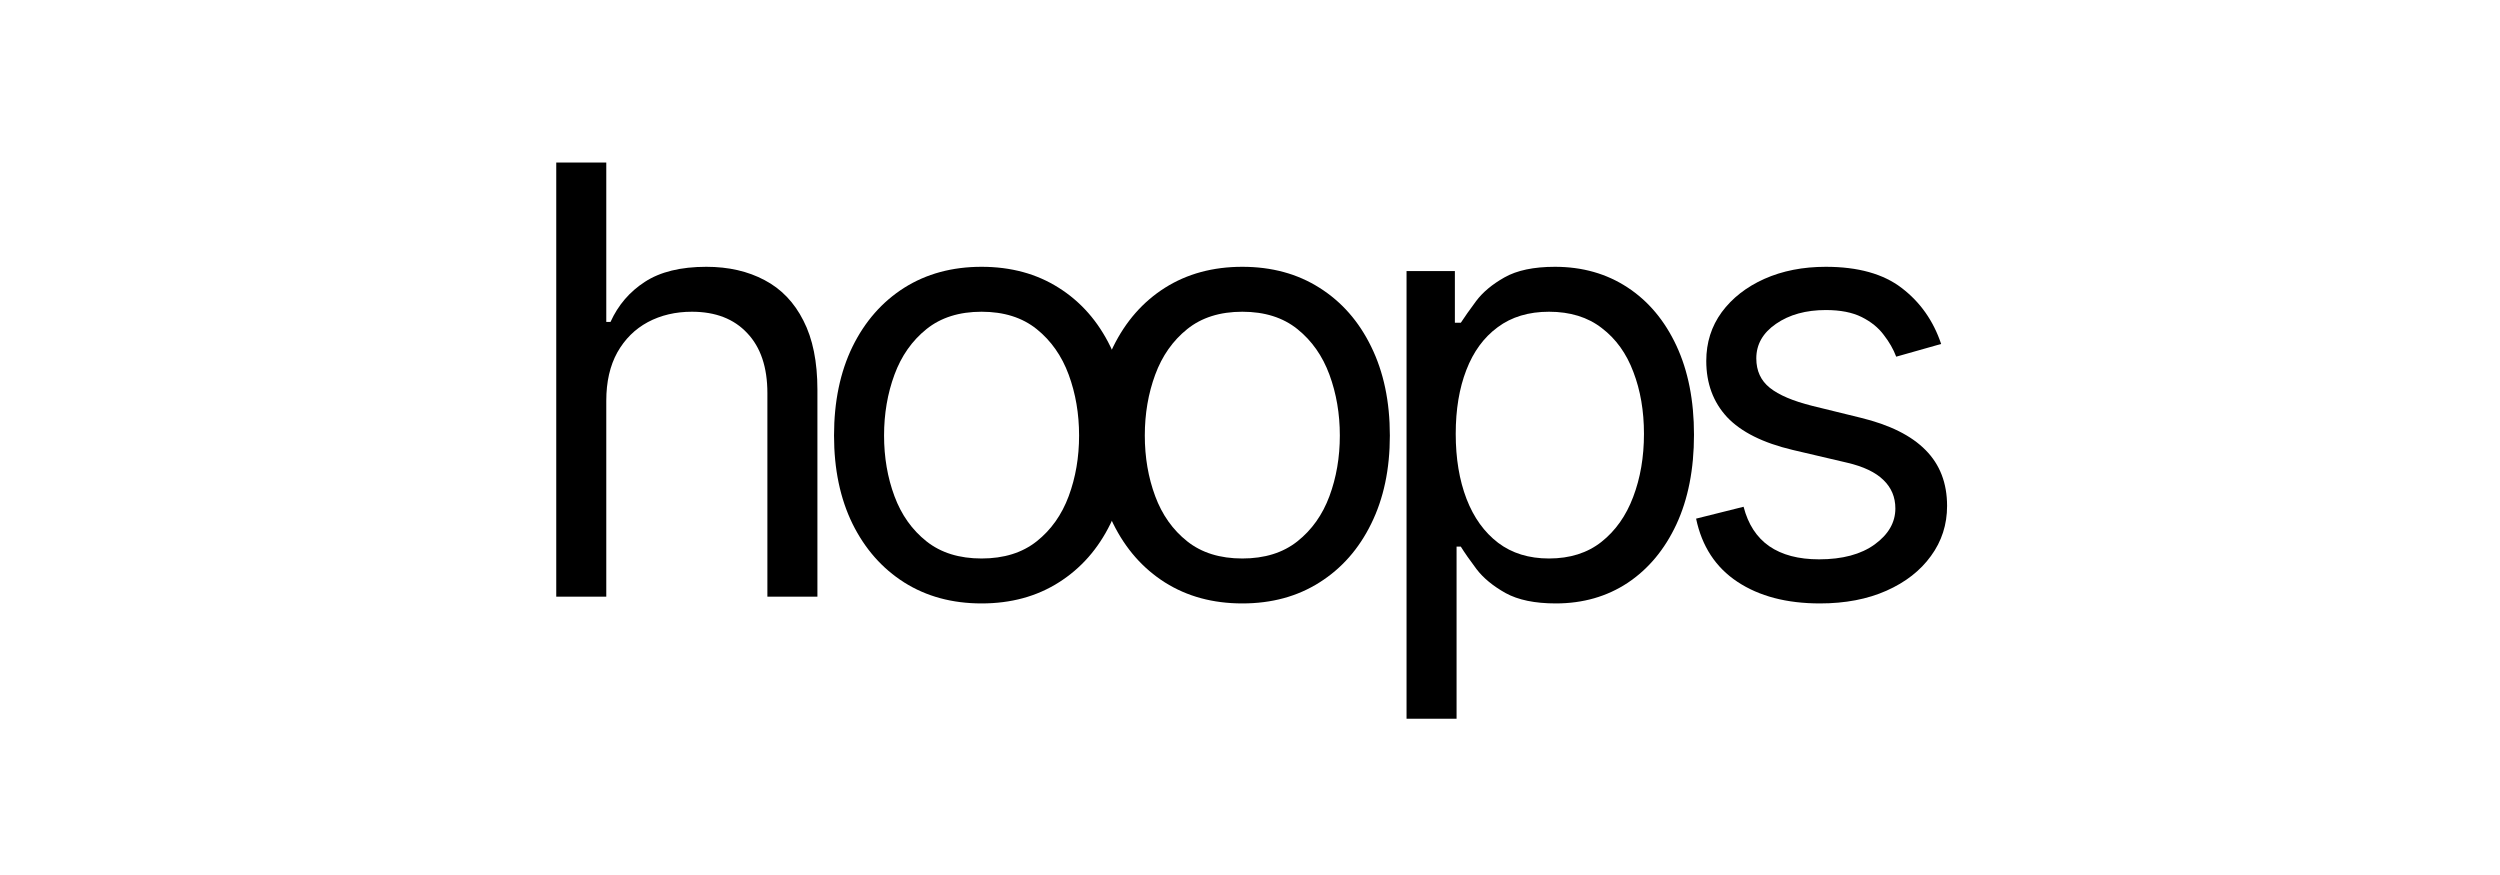
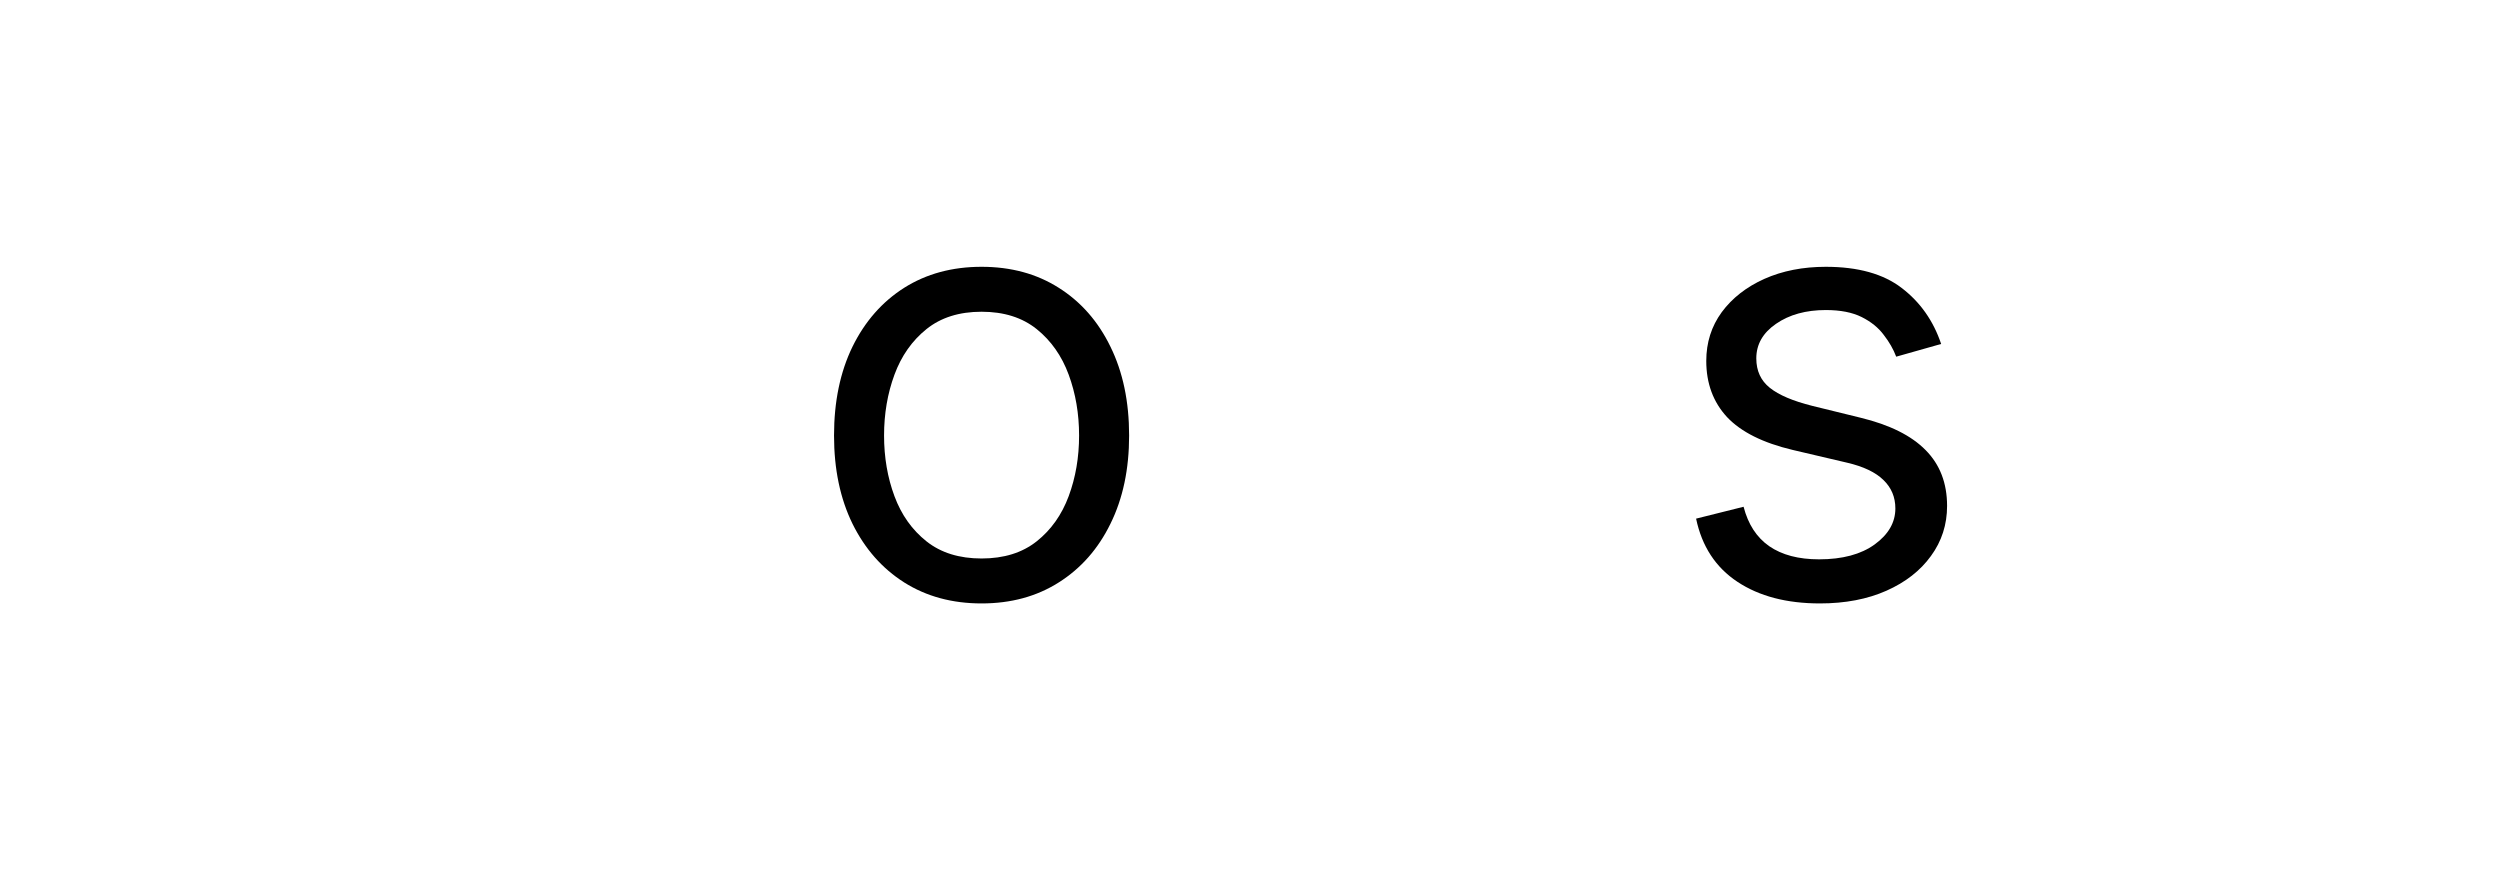
<svg xmlns="http://www.w3.org/2000/svg" width="400" height="140" viewBox="0 0 400 140" fill="none">
  <path d="M310.584 55.034L303.393 57.069C302.941 55.87 302.274 54.706 301.392 53.575C300.533 52.422 299.357 51.472 297.865 50.726C296.372 49.98 294.462 49.607 292.133 49.607C288.944 49.607 286.287 50.342 284.162 51.812C282.059 53.259 281.008 55.102 281.008 57.34C281.008 59.33 281.731 60.901 283.178 62.055C284.625 63.208 286.887 64.169 289.962 64.938L297.695 66.837C302.353 67.968 305.824 69.697 308.108 72.026C310.392 74.333 311.533 77.306 311.533 80.947C311.533 83.931 310.674 86.6 308.956 88.951C307.26 91.303 304.886 93.157 301.833 94.514C298.78 95.87 295.23 96.549 291.183 96.549C285.869 96.549 281.471 95.396 277.989 93.089C274.507 90.783 272.302 87.414 271.375 82.982L278.973 81.082C279.696 83.886 281.064 85.989 283.077 87.391C285.112 88.793 287.769 89.494 291.047 89.494C294.778 89.494 297.74 88.703 299.934 87.12C302.15 85.514 303.258 83.592 303.258 81.354C303.258 79.545 302.624 78.03 301.358 76.809C300.092 75.565 298.147 74.638 295.524 74.028L286.841 71.992C282.07 70.862 278.566 69.109 276.327 66.735C274.111 64.338 273.003 61.342 273.003 57.747C273.003 54.807 273.828 52.207 275.479 49.946C277.152 47.685 279.425 45.91 282.296 44.621C285.191 43.332 288.469 42.688 292.133 42.688C297.288 42.688 301.336 43.818 304.275 46.079C307.237 48.341 309.34 51.325 310.584 55.034Z" fill="black" />
-   <path d="M225.047 115V43.366H232.78V51.642H233.73C234.318 50.737 235.132 49.584 236.172 48.182C237.235 46.758 238.75 45.492 240.717 44.383C242.707 43.253 245.397 42.688 248.789 42.688C253.176 42.688 257.042 43.784 260.389 45.978C263.736 48.171 266.347 51.28 268.224 55.305C270.101 59.33 271.039 64.078 271.039 69.55C271.039 75.068 270.101 79.85 268.224 83.897C266.347 87.922 263.747 91.043 260.423 93.259C257.099 95.452 253.266 96.549 248.925 96.549C245.578 96.549 242.899 95.995 240.886 94.887C238.874 93.756 237.325 92.479 236.24 91.054C235.154 89.607 234.318 88.409 233.73 87.459H233.051V115H225.047ZM232.916 69.415C232.916 73.349 233.492 76.82 234.646 79.827C235.799 82.812 237.483 85.153 239.699 86.848C241.915 88.522 244.629 89.358 247.839 89.358C251.186 89.358 253.979 88.476 256.217 86.713C258.478 84.926 260.174 82.529 261.305 79.522C262.458 76.492 263.035 73.123 263.035 69.415C263.035 65.752 262.469 62.45 261.339 59.511C260.231 56.549 258.546 54.208 256.285 52.49C254.046 50.749 251.231 49.878 247.839 49.878C244.583 49.878 241.847 50.703 239.631 52.354C237.415 53.982 235.742 56.266 234.612 59.206C233.481 62.122 232.916 65.525 232.916 69.415Z" fill="black" />
-   <path d="M198.771 96.549C194.067 96.549 189.941 95.43 186.391 93.191C182.863 90.952 180.105 87.821 178.115 83.796C176.148 79.771 175.164 75.068 175.164 69.686C175.164 64.259 176.148 59.522 178.115 55.475C180.105 51.427 182.863 48.284 186.391 46.045C189.941 43.807 194.067 42.688 198.771 42.688C203.474 42.688 207.589 43.807 211.117 46.045C214.667 48.284 217.425 51.427 219.393 55.475C221.382 59.522 222.377 64.259 222.377 69.686C222.377 75.068 221.382 79.771 219.393 83.796C217.425 87.821 214.667 90.952 211.117 93.191C207.589 95.43 203.474 96.549 198.771 96.549ZM198.771 89.358C202.343 89.358 205.283 88.442 207.589 86.611C209.896 84.779 211.603 82.371 212.711 79.386C213.819 76.402 214.373 73.168 214.373 69.686C214.373 66.204 213.819 62.959 212.711 59.952C211.603 56.944 209.896 54.514 207.589 52.659C205.283 50.805 202.343 49.878 198.771 49.878C195.198 49.878 192.259 50.805 189.952 52.659C187.646 54.514 185.939 56.944 184.831 59.952C183.723 62.959 183.169 66.204 183.169 69.686C183.169 73.168 183.723 76.402 184.831 79.386C185.939 82.371 187.646 84.779 189.952 86.611C192.259 88.442 195.198 89.358 198.771 89.358Z" fill="black" />
  <path d="M157.052 96.549C152.349 96.549 148.222 95.43 144.672 93.191C141.145 90.952 138.386 87.821 136.396 83.796C134.429 79.771 133.445 75.068 133.445 69.686C133.445 64.259 134.429 59.522 136.396 55.475C138.386 51.427 141.145 48.284 144.672 46.045C148.222 43.807 152.349 42.688 157.052 42.688C161.755 42.688 165.871 43.807 169.398 46.045C172.948 48.284 175.707 51.427 177.674 55.475C179.664 59.522 180.659 64.259 180.659 69.686C180.659 75.068 179.664 79.771 177.674 83.796C175.707 87.821 172.948 90.952 169.398 93.191C165.871 95.43 161.755 96.549 157.052 96.549ZM157.052 89.358C160.625 89.358 163.564 88.442 165.871 86.611C168.177 84.779 169.884 82.371 170.992 79.386C172.1 76.402 172.654 73.168 172.654 69.686C172.654 66.204 172.1 62.959 170.992 59.952C169.884 56.944 168.177 54.514 165.871 52.659C163.564 50.805 160.625 49.878 157.052 49.878C153.479 49.878 150.54 50.805 148.233 52.659C145.927 54.514 144.22 56.944 143.112 59.952C142.004 62.959 141.45 66.204 141.45 69.686C141.45 73.168 142.004 76.402 143.112 79.386C144.22 82.371 145.927 84.779 148.233 86.611C150.54 88.442 153.479 89.358 157.052 89.358Z" fill="black" />
-   <path d="M97.005 64.123V95.463H89V26H97.005V51.506H97.683C98.904 48.815 100.735 46.678 103.178 45.096C105.642 43.49 108.921 42.688 113.014 42.688C116.564 42.688 119.673 43.4 122.341 44.824C125.009 46.226 127.078 48.386 128.548 51.303C130.04 54.197 130.786 57.883 130.786 62.36V95.463H122.782V62.902C122.782 58.764 121.708 55.565 119.56 53.304C117.434 51.02 114.483 49.878 110.707 49.878C108.084 49.878 105.733 50.432 103.652 51.54C101.595 52.648 99.967 54.265 98.768 56.39C97.593 58.516 97.005 61.093 97.005 64.123Z" fill="black" />
</svg>